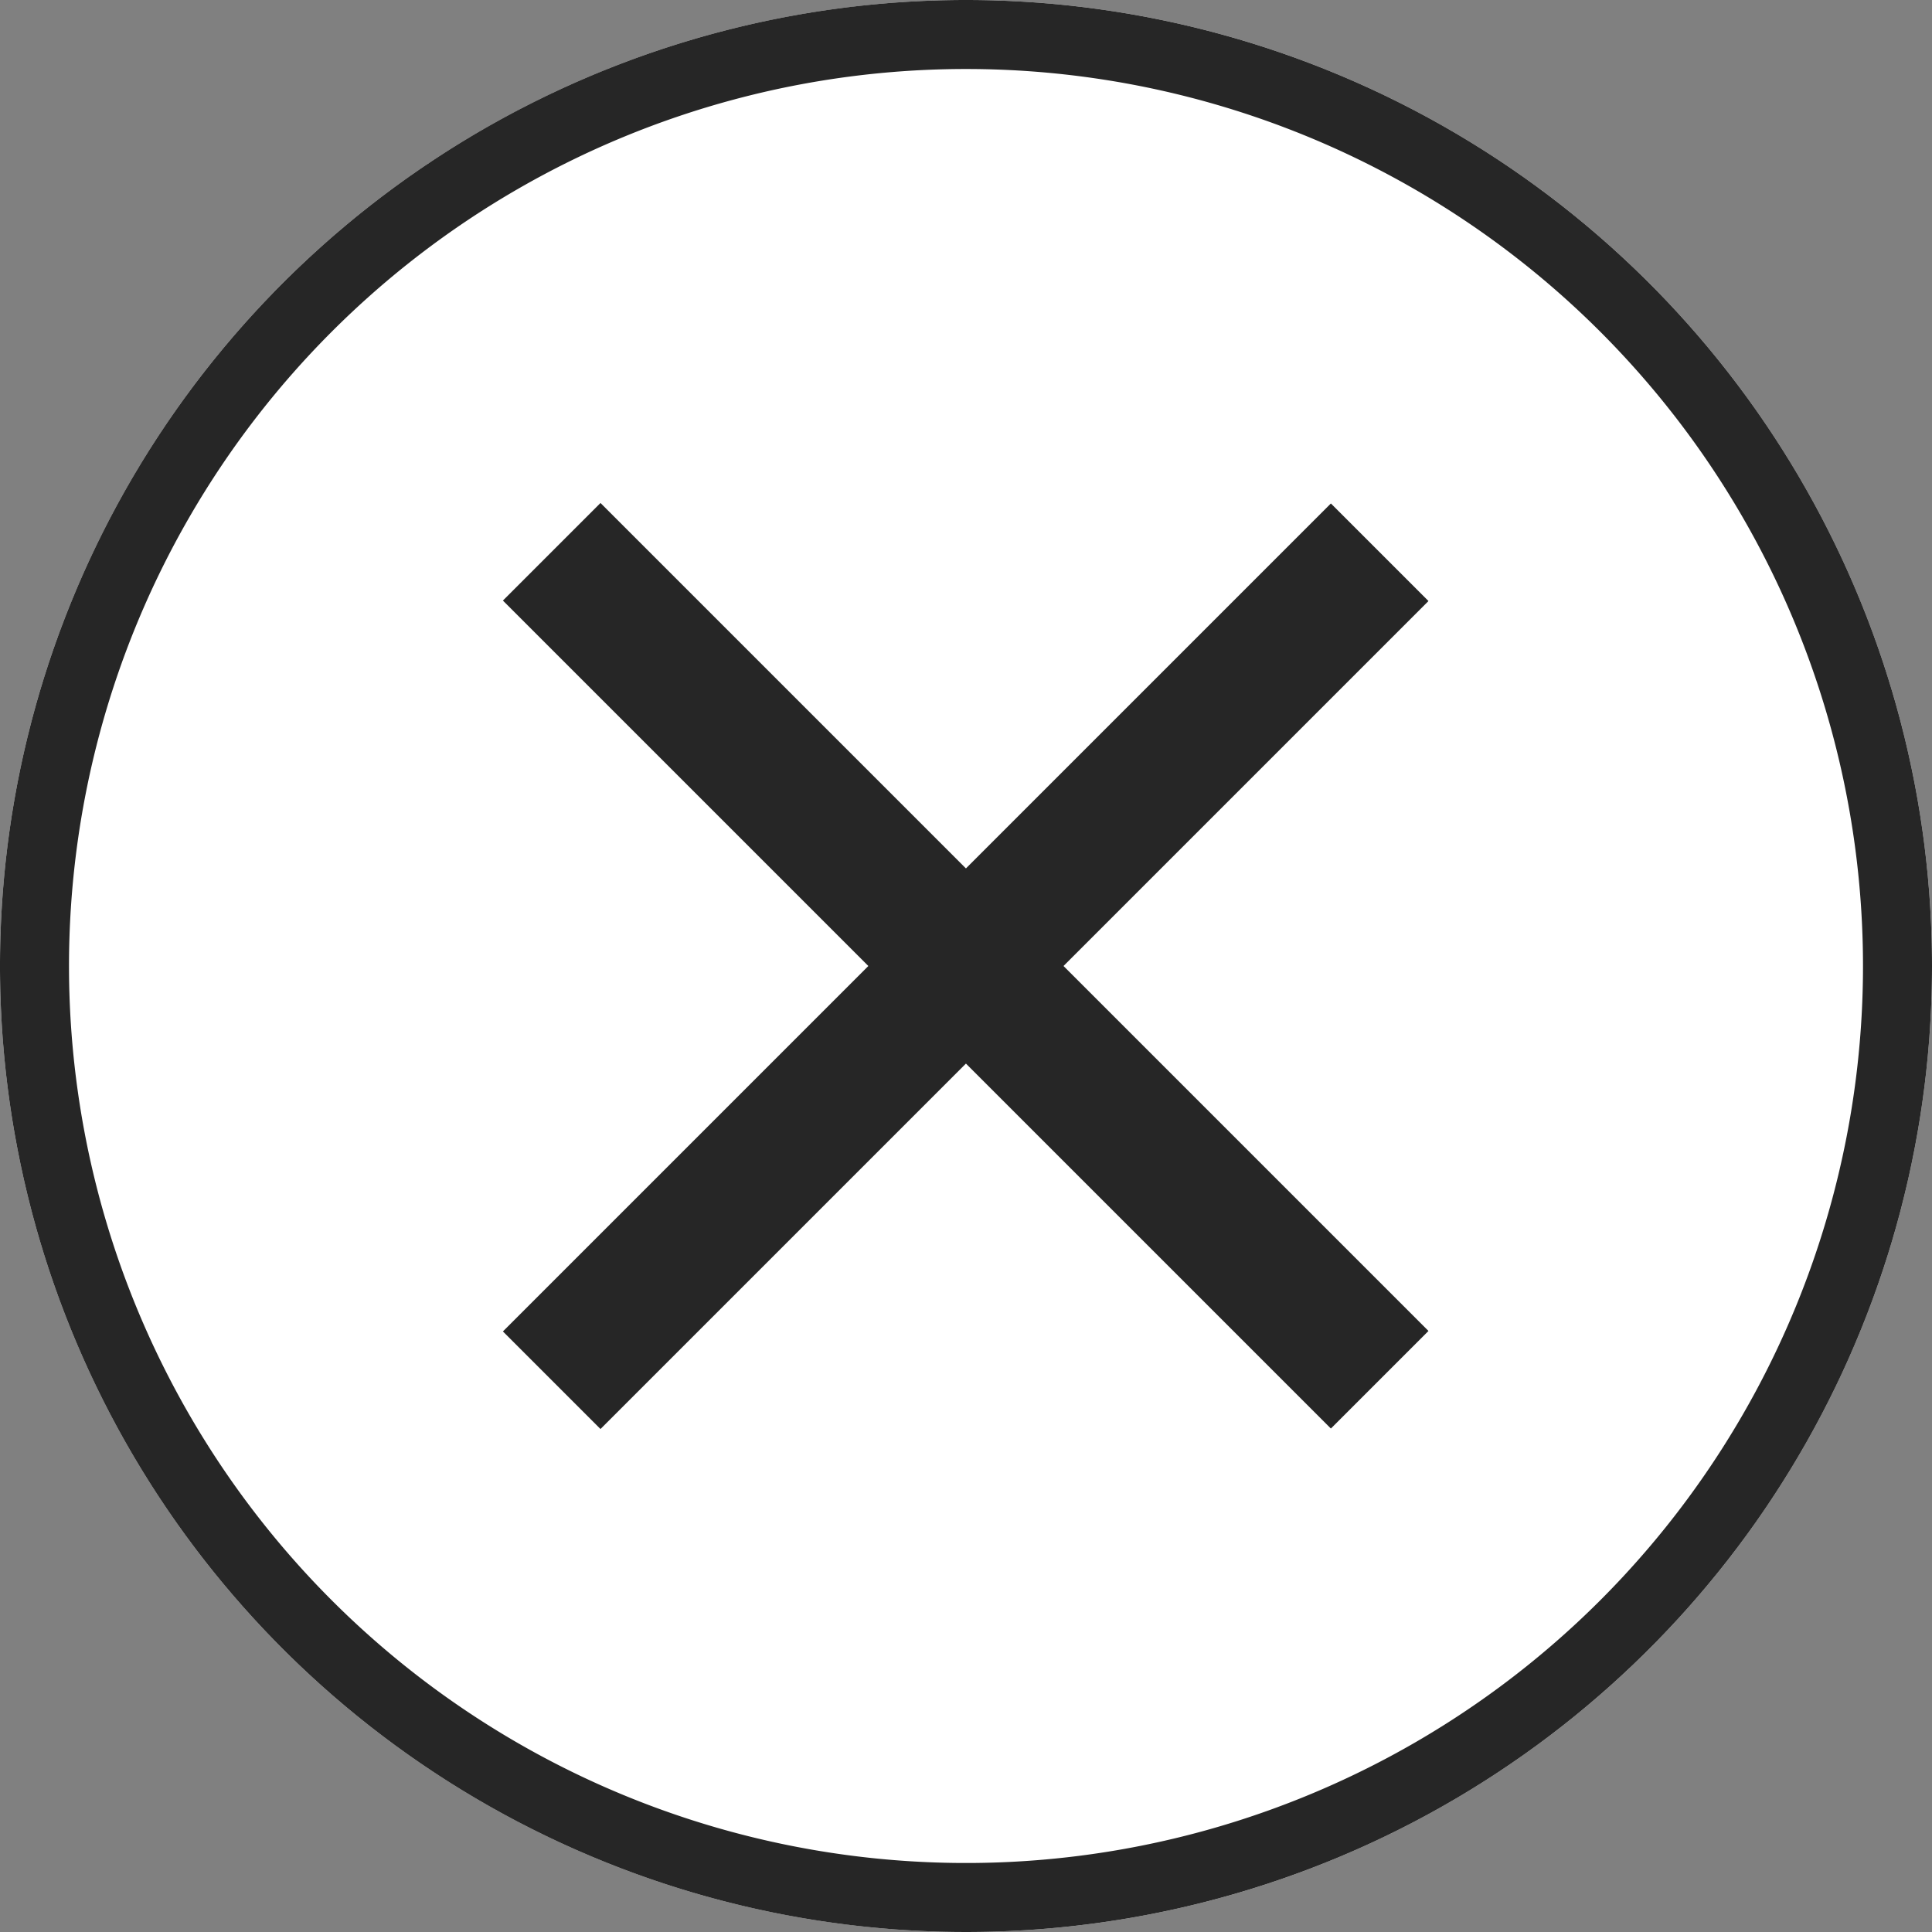
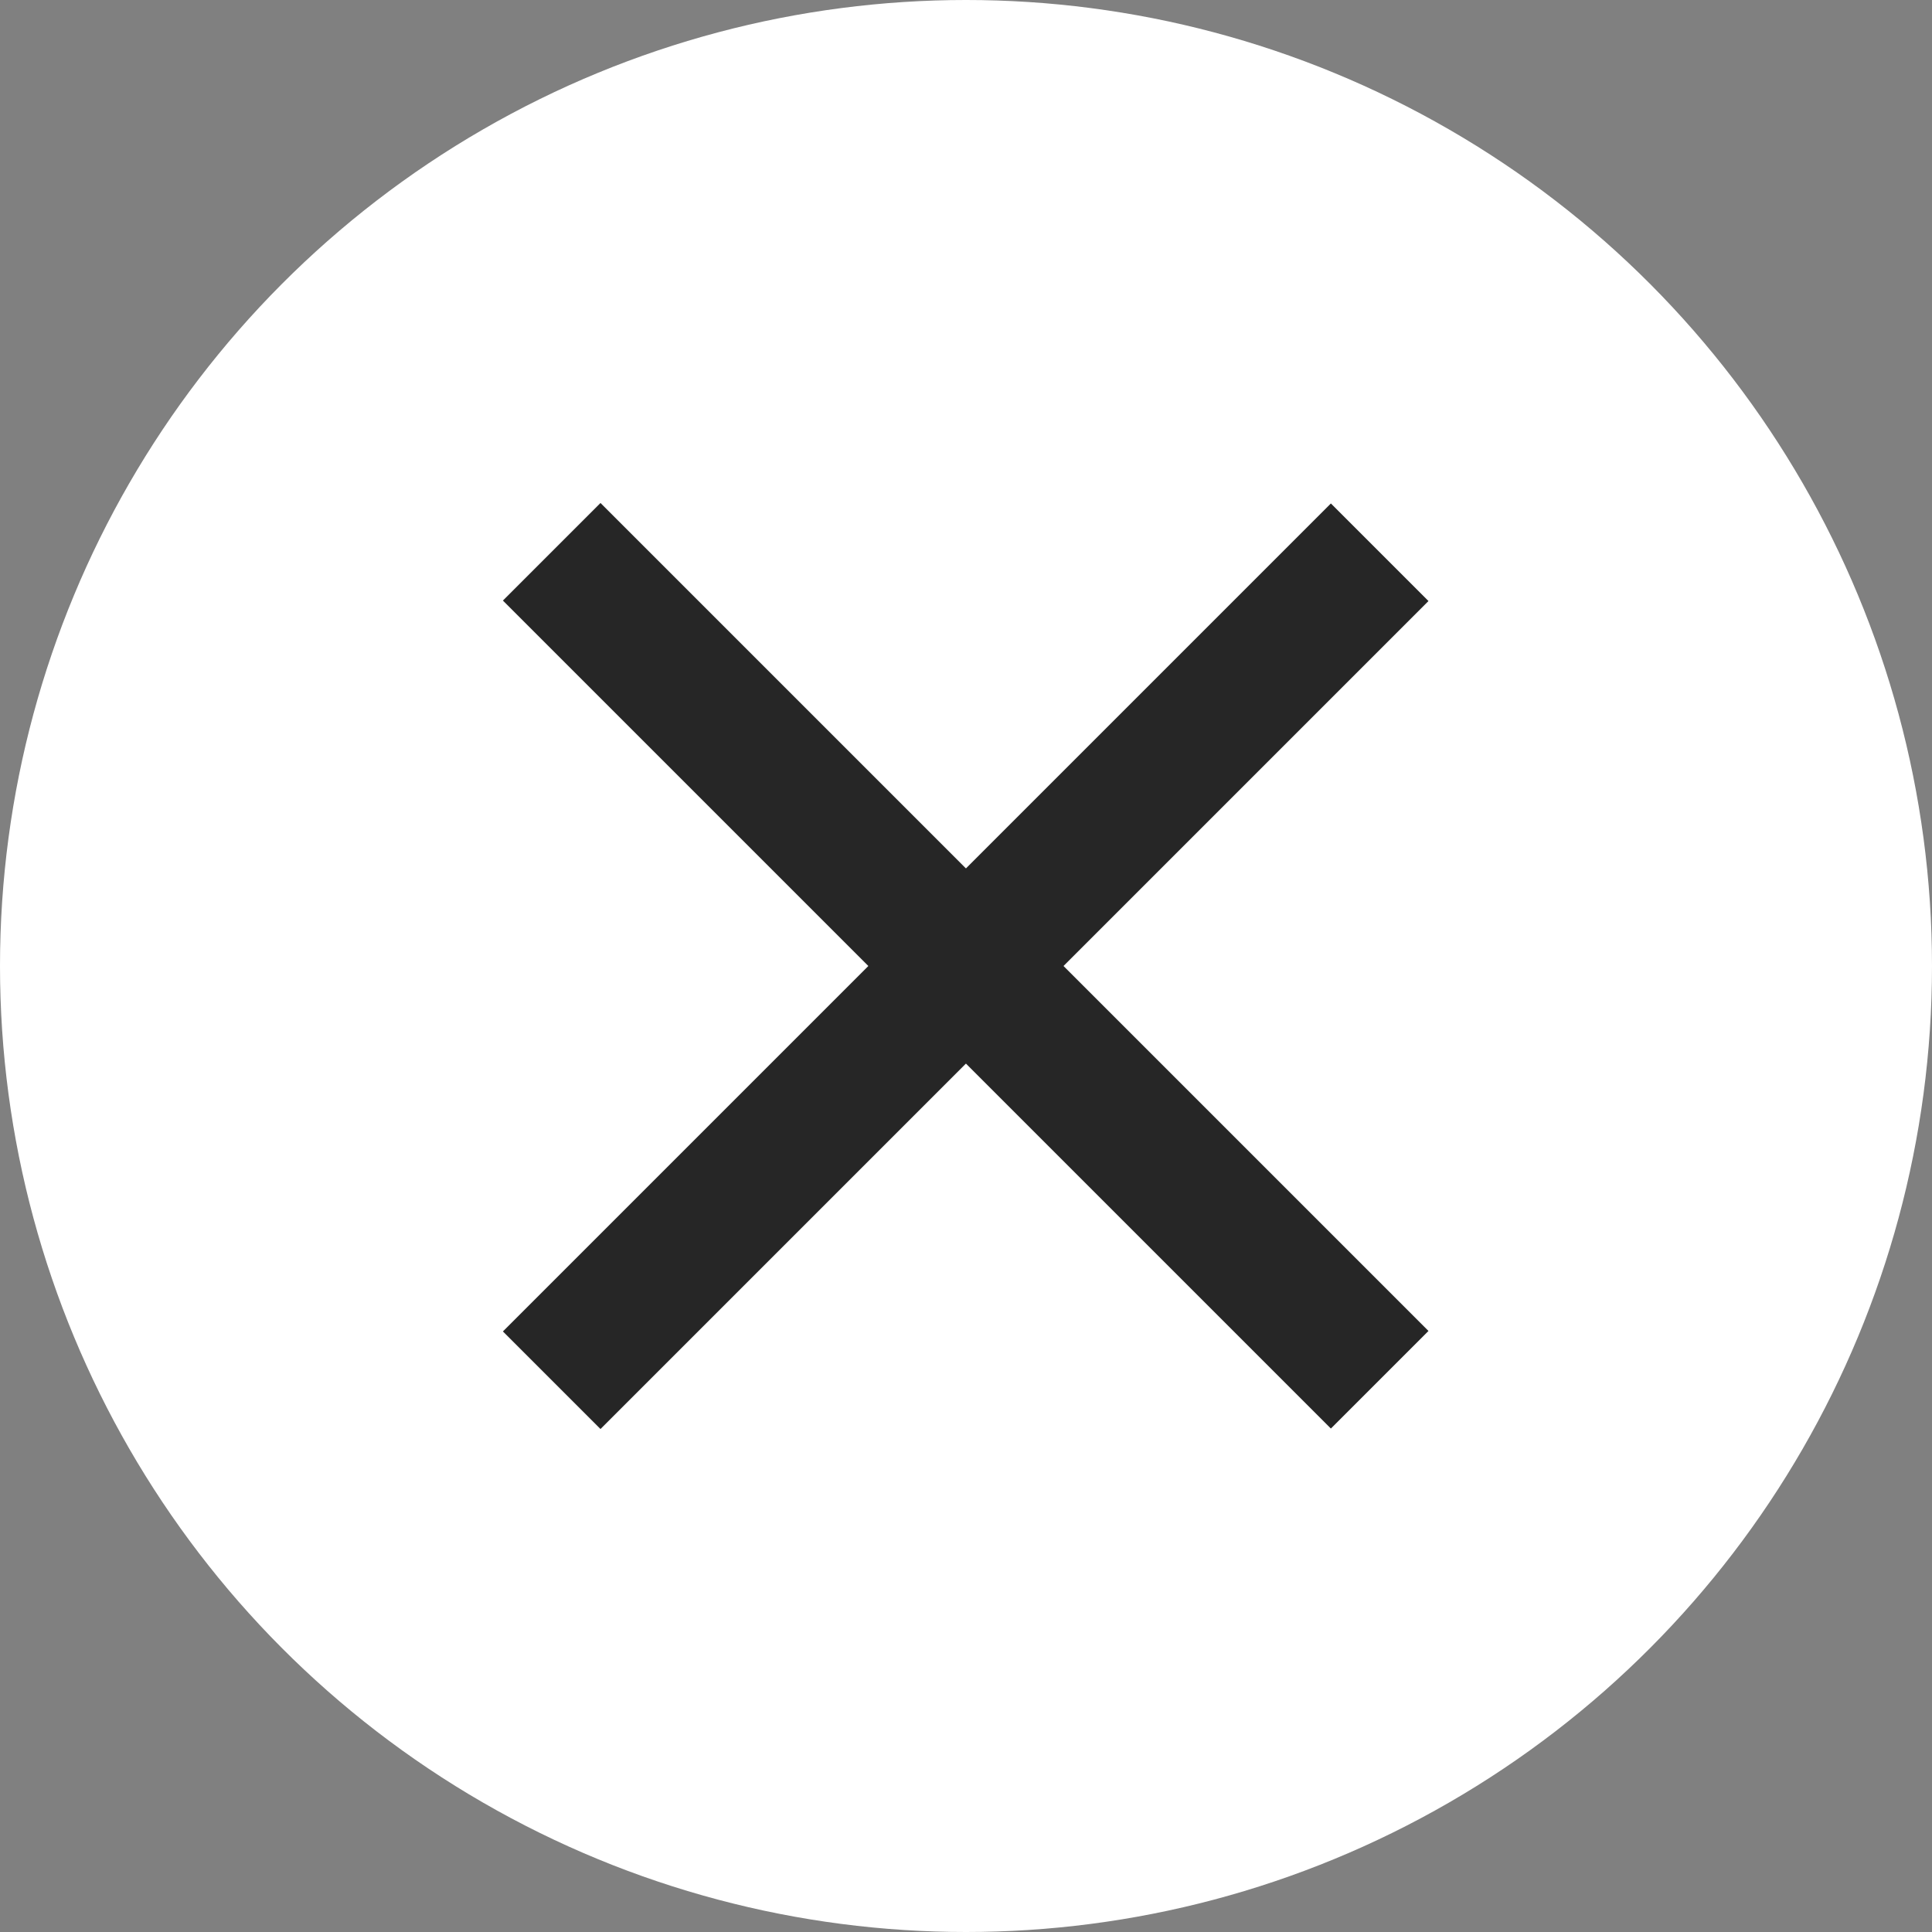
<svg xmlns="http://www.w3.org/2000/svg" viewBox="0 0 28 28">
  <rect x="0" y="0" width="28" height="28" fill="#808080" stroke="none" />
  <title>アセット 1</title>
  <g id="レイヤー_2" data-name="レイヤー 2">
    <g id="work">
      <circle cx="14" cy="14" r="14" style="fill:#fff" />
-       <path d="M14,1A13,13,0,1,1,1,14,13,13,0,0,1,14,1m0-1A14,14,0,1,0,28,14,14,14,0,0,0,14,0Z" style="fill:#262626" />
      <rect x="5.51" y="13" width="16.97" height="2" transform="translate(-5.8 14) rotate(-45)" style="fill:#262626" />
      <rect x="13" y="5.51" width="2" height="16.97" transform="translate(-5.8 14) rotate(-45)" style="fill:#262626" />
    </g>
  </g>
</svg>